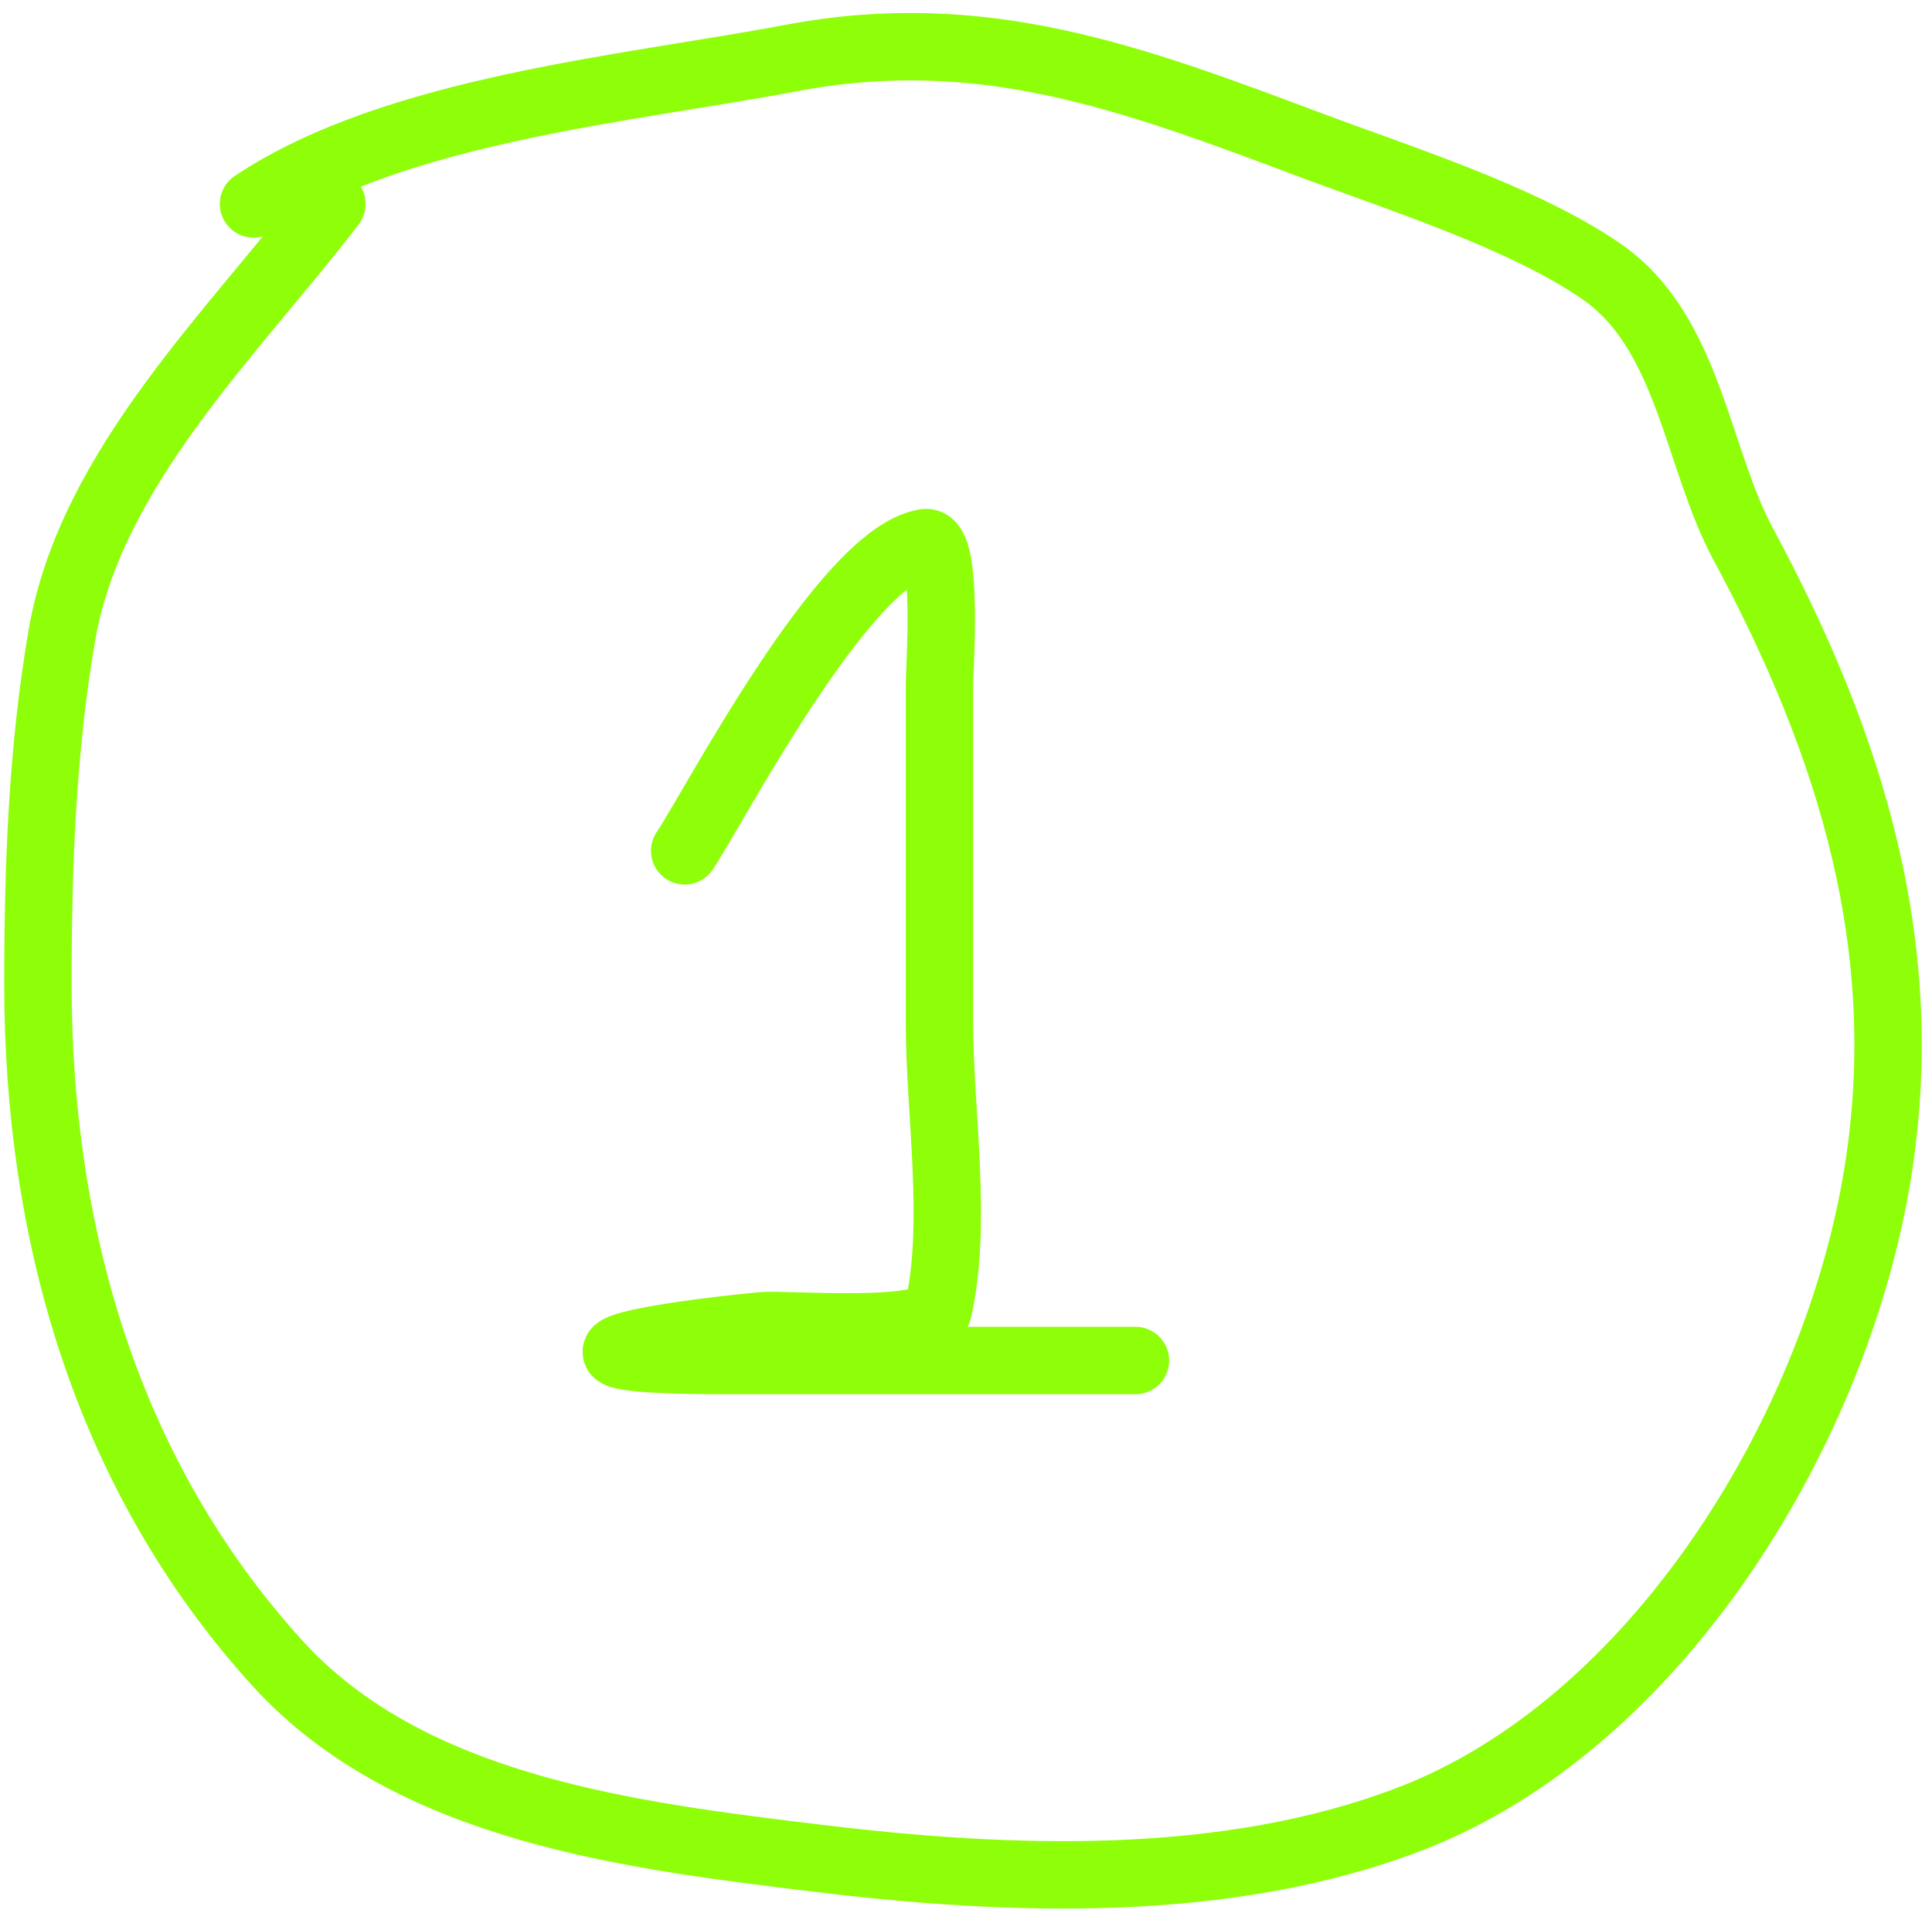
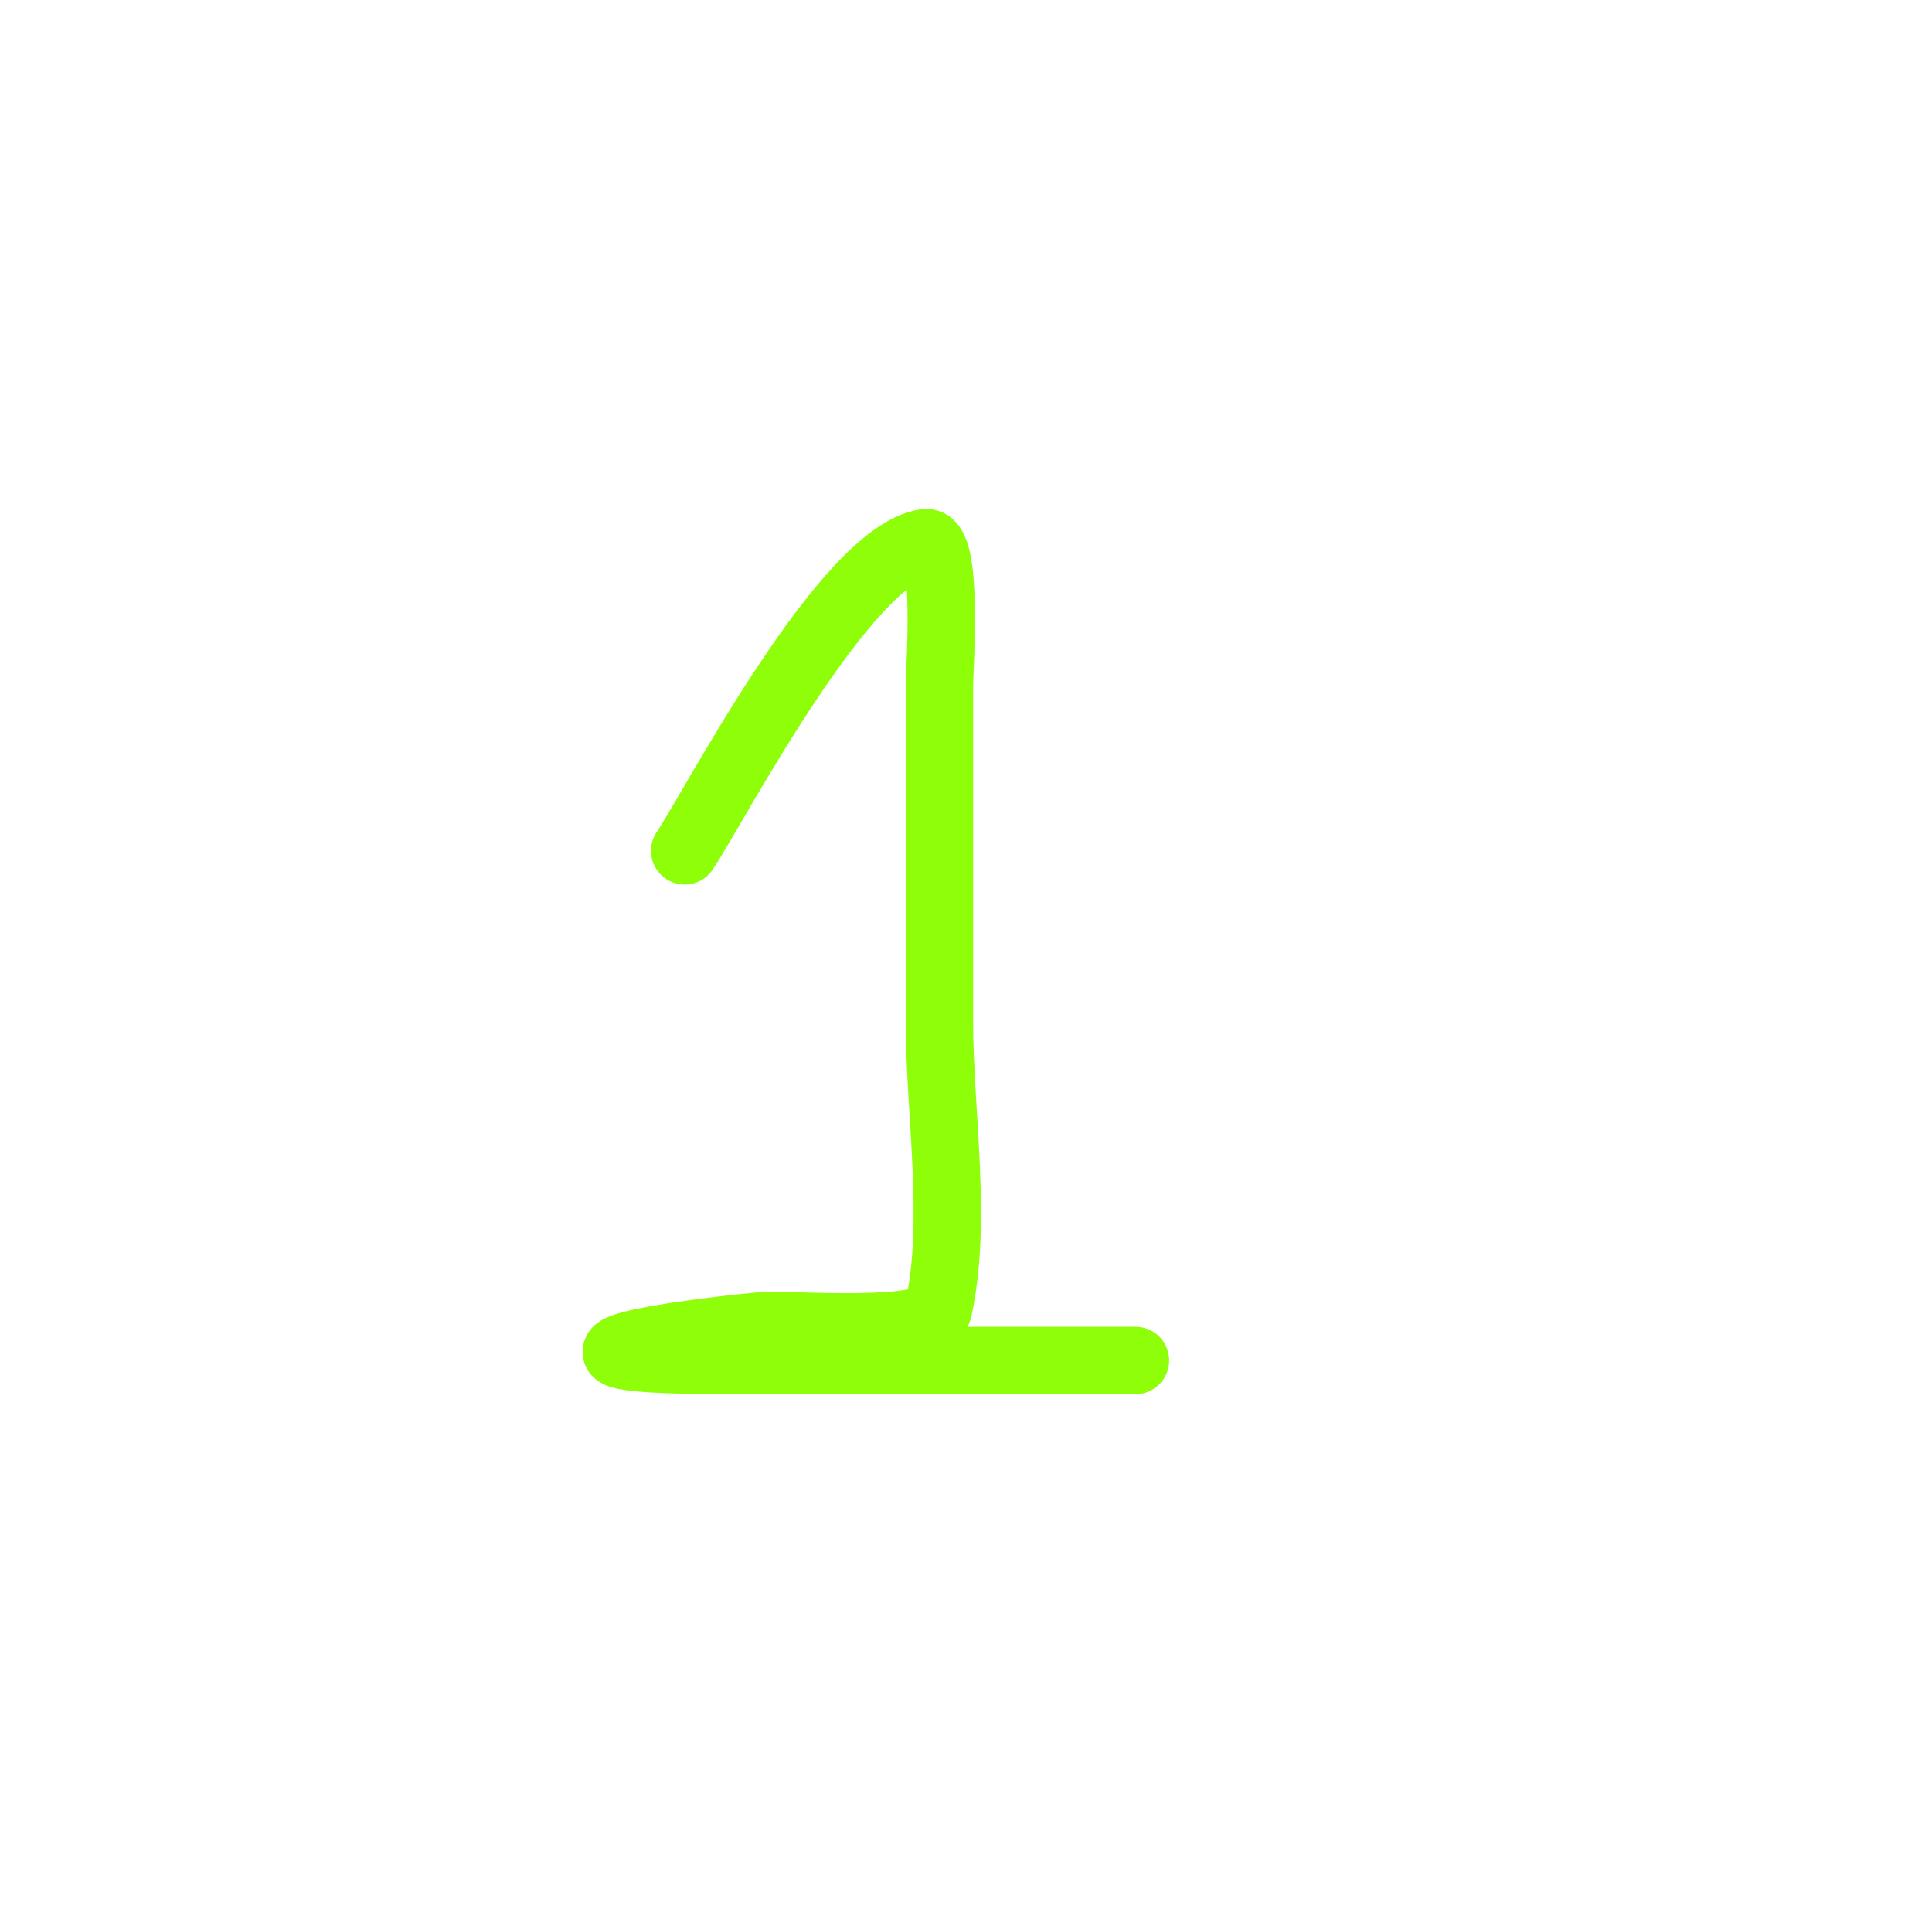
<svg xmlns="http://www.w3.org/2000/svg" width="86" height="85" viewBox="0 0 86 85" fill="none">
-   <path d="M14.775 9.076C10.408 14.774 4.038 20.829 2.755 28.269C1.876 33.366 1.688 38.619 1.688 43.779C1.688 54.827 4.698 65.604 12.351 74.022C18.273 80.536 28.192 81.701 36.391 82.698C44.97 83.741 54.575 84.09 62.757 80.953C73.603 76.795 81.519 63.995 83.501 52.697C85.316 42.35 82.387 33.111 77.588 24.198C75.524 20.365 75.186 14.77 71.287 12.081C67.787 9.667 62.308 7.945 58.346 6.459C50.424 3.488 43.762 0.967 35.228 2.582C28.001 3.949 17.616 4.856 11.285 9.076" stroke="#8FFE09" stroke-width="3" stroke-linecap="round" />
  <path d="M30.478 37.866C31.757 35.972 37.593 24.703 41.189 24.15C42.232 23.989 41.819 29.842 41.819 30.45C41.819 35.475 41.819 40.499 41.819 45.524C41.819 49.474 42.634 54.386 41.771 58.27C41.505 59.47 34.901 58.909 33.968 58.998C28.538 59.515 23.235 60.548 32.417 60.548C38.459 60.548 44.501 60.548 50.544 60.548" stroke="#8FFE09" stroke-width="3" stroke-linecap="round" />
</svg>